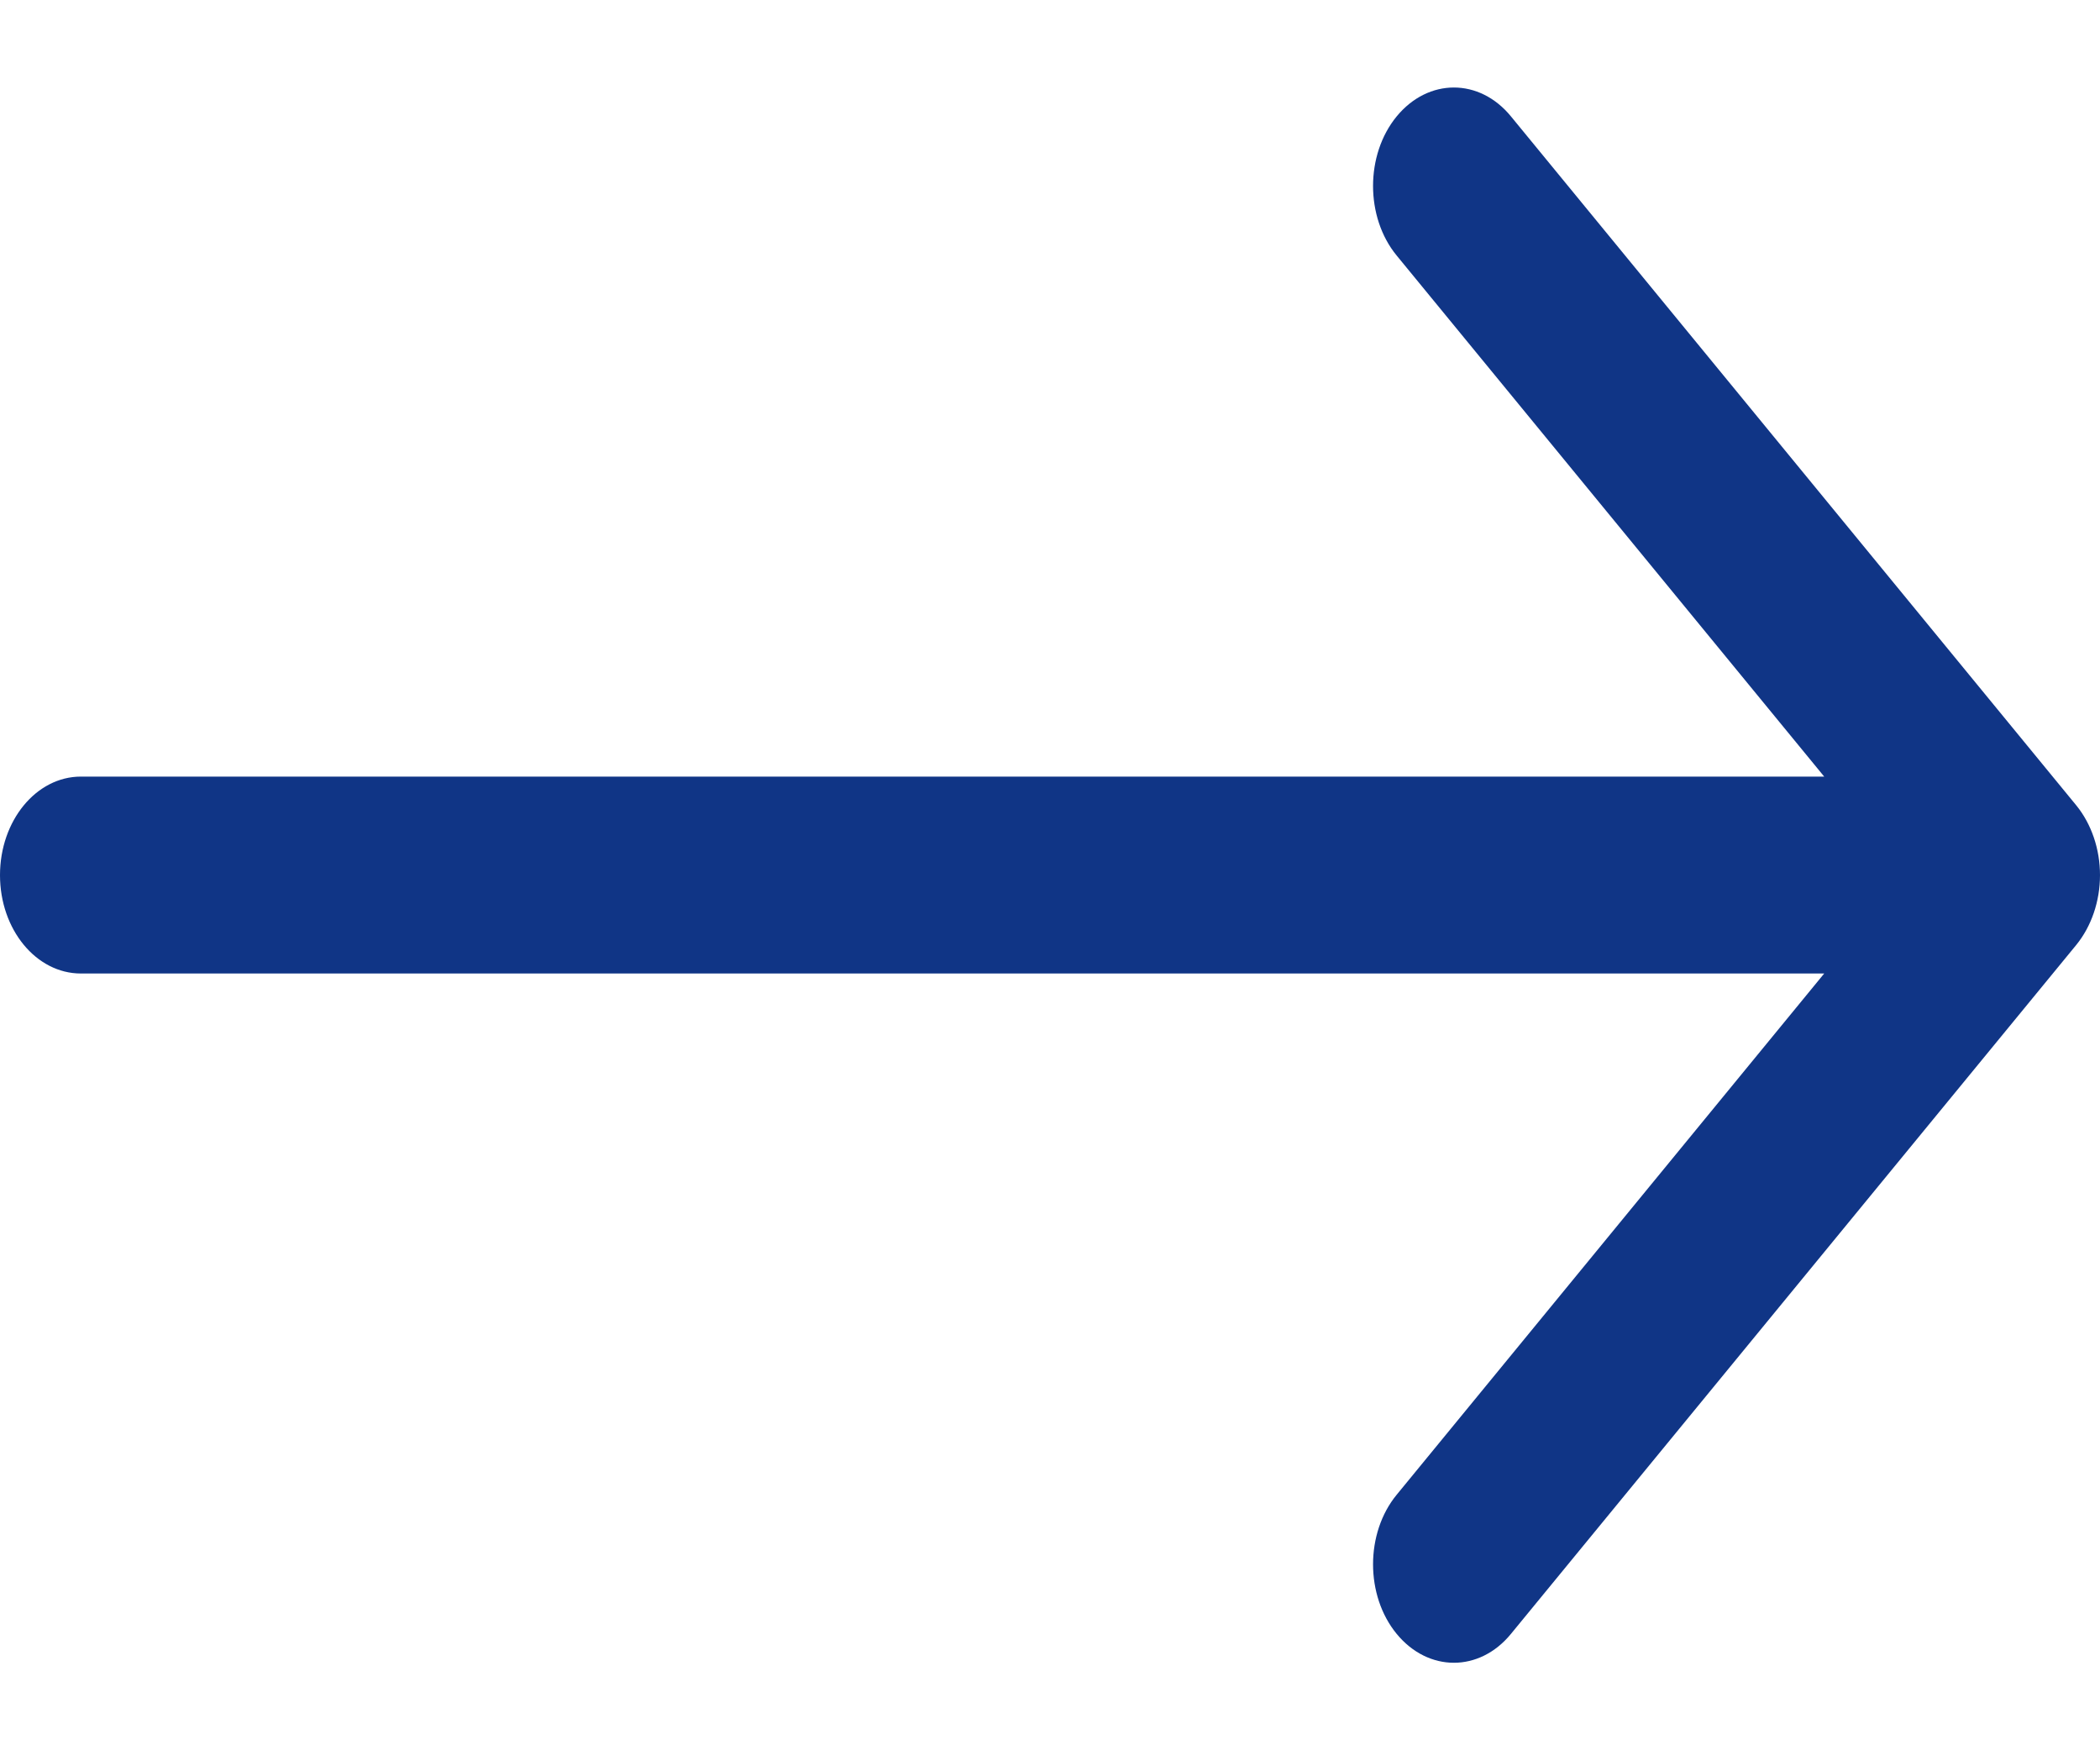
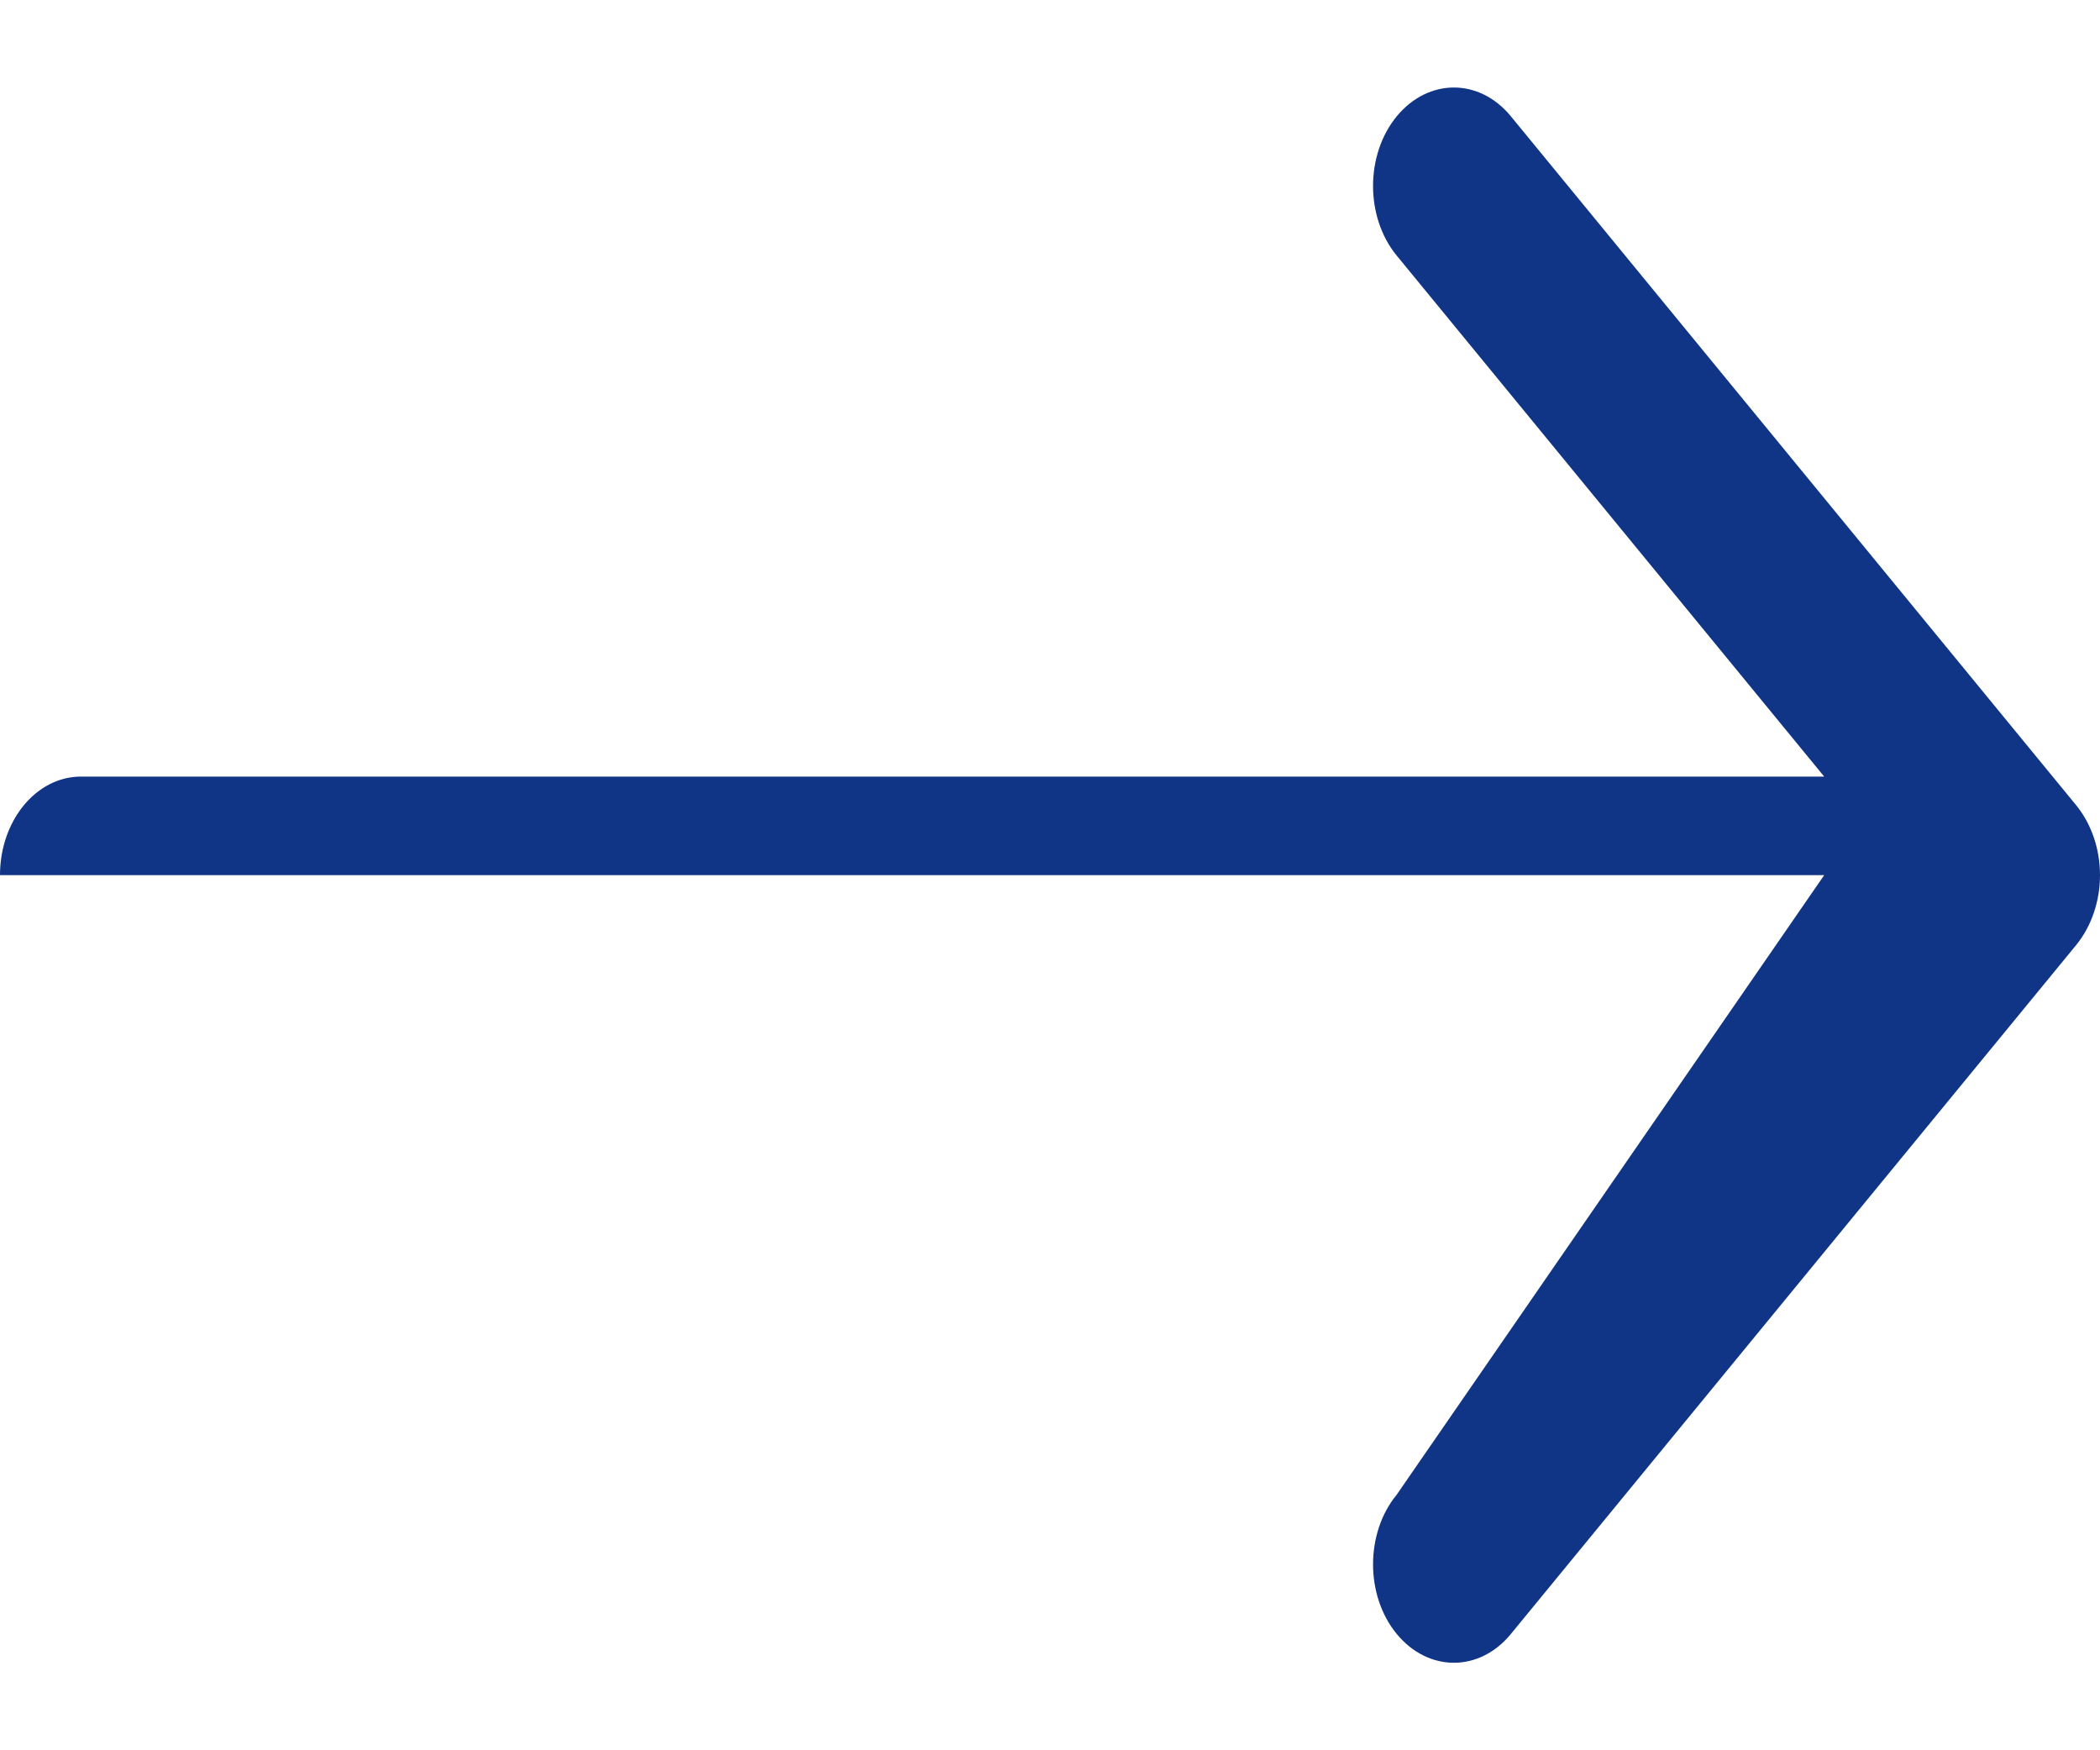
<svg xmlns="http://www.w3.org/2000/svg" width="12" height="10" viewBox="0 0 12 10" fill="none">
-   <path fill-rule="evenodd" clip-rule="evenodd" d="M7.981 0.665C7.801 0.884 7.801 1.241 7.981 1.46L10.424 4.437H0.462C0.207 4.437 0 4.689 0 5C0 5.311 0.207 5.562 0.462 5.562H10.424L7.981 8.54C7.801 8.759 7.801 9.116 7.981 9.335C8.162 9.555 8.454 9.555 8.634 9.335L11.865 5.398C11.951 5.292 12 5.149 12 5C12 4.851 11.951 4.708 11.865 4.602L8.634 0.665C8.454 0.445 8.162 0.445 7.981 0.665Z" fill="#103586" />
+   <path fill-rule="evenodd" clip-rule="evenodd" d="M7.981 0.665C7.801 0.884 7.801 1.241 7.981 1.46L10.424 4.437H0.462C0.207 4.437 0 4.689 0 5H10.424L7.981 8.54C7.801 8.759 7.801 9.116 7.981 9.335C8.162 9.555 8.454 9.555 8.634 9.335L11.865 5.398C11.951 5.292 12 5.149 12 5C12 4.851 11.951 4.708 11.865 4.602L8.634 0.665C8.454 0.445 8.162 0.445 7.981 0.665Z" fill="#103586" />
</svg>